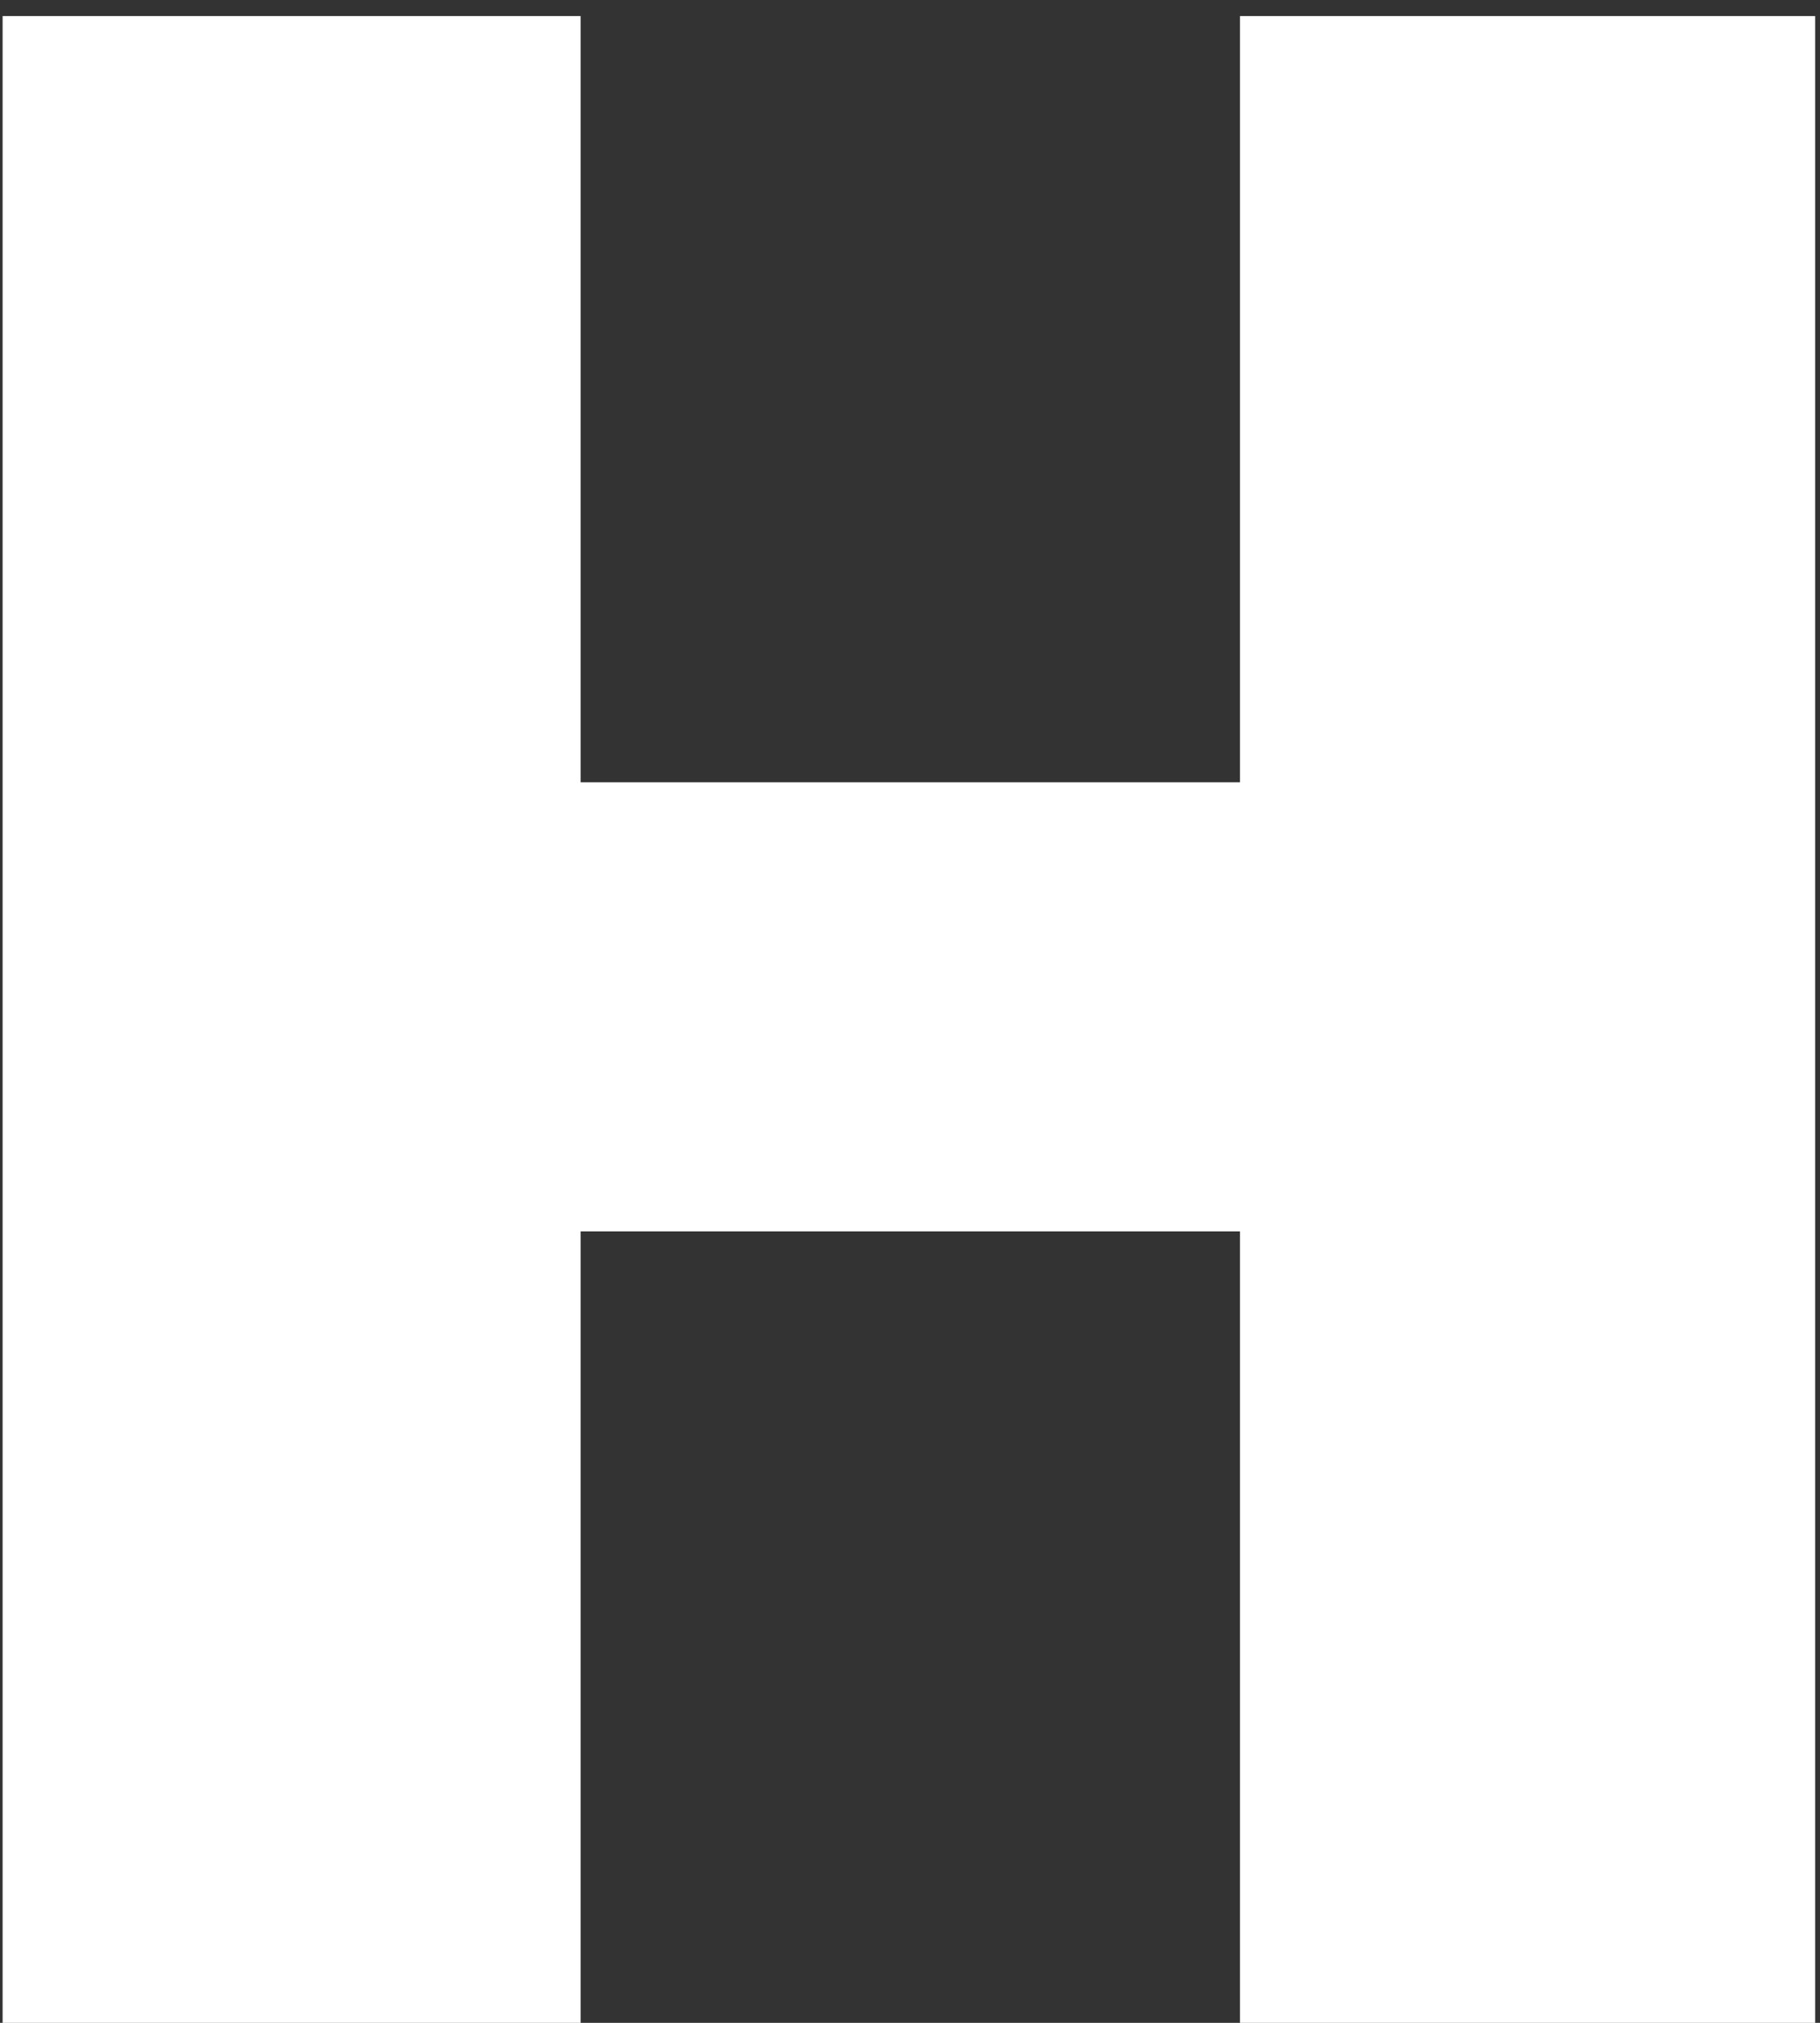
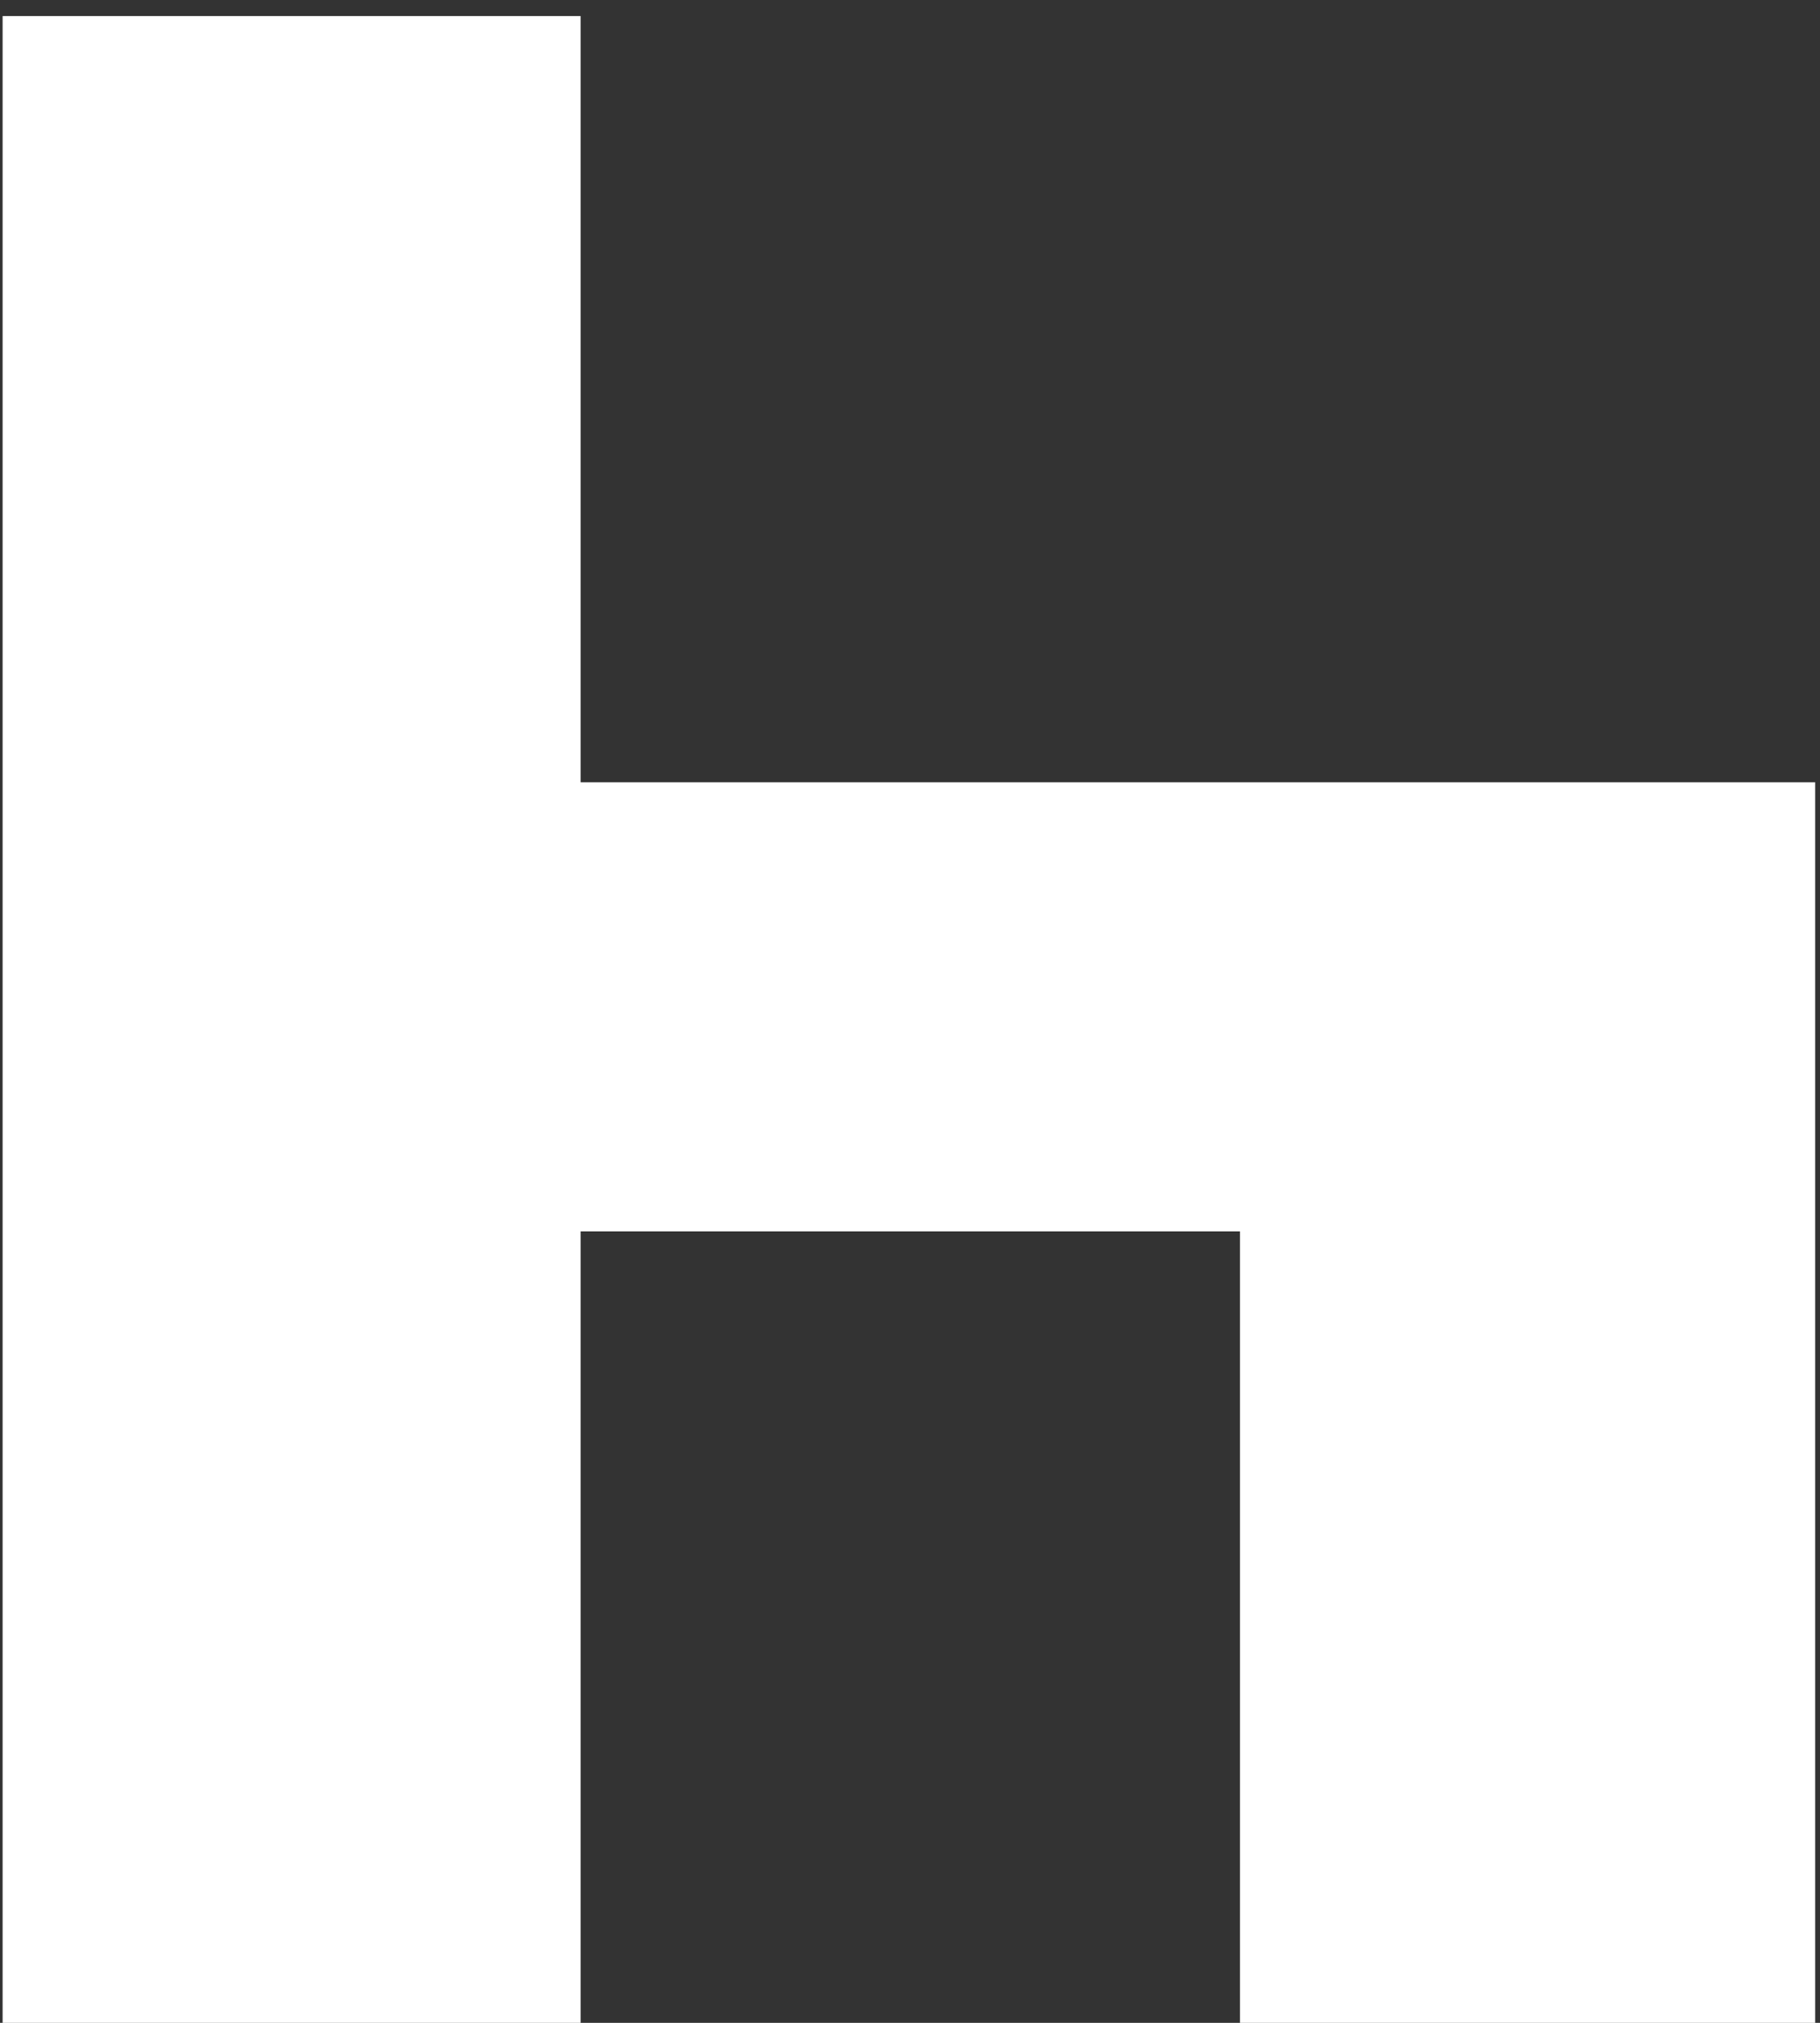
<svg xmlns="http://www.w3.org/2000/svg" width="72" height="80" viewBox="0 0 72 80" fill="none">
  <rect x="0" y="0" width="72" height="80" fill="#333333" stroke="none" />
-   <path d="M0.103 0.635H22.969V30.938H49.054V0.635H71.809V80H49.054V48.698H22.969V80H0.103V0.635Z" fill="white" />
+   <path d="M0.103 0.635H22.969V30.938H49.054H71.809V80H49.054V48.698H22.969V80H0.103V0.635Z" fill="white" />
</svg>